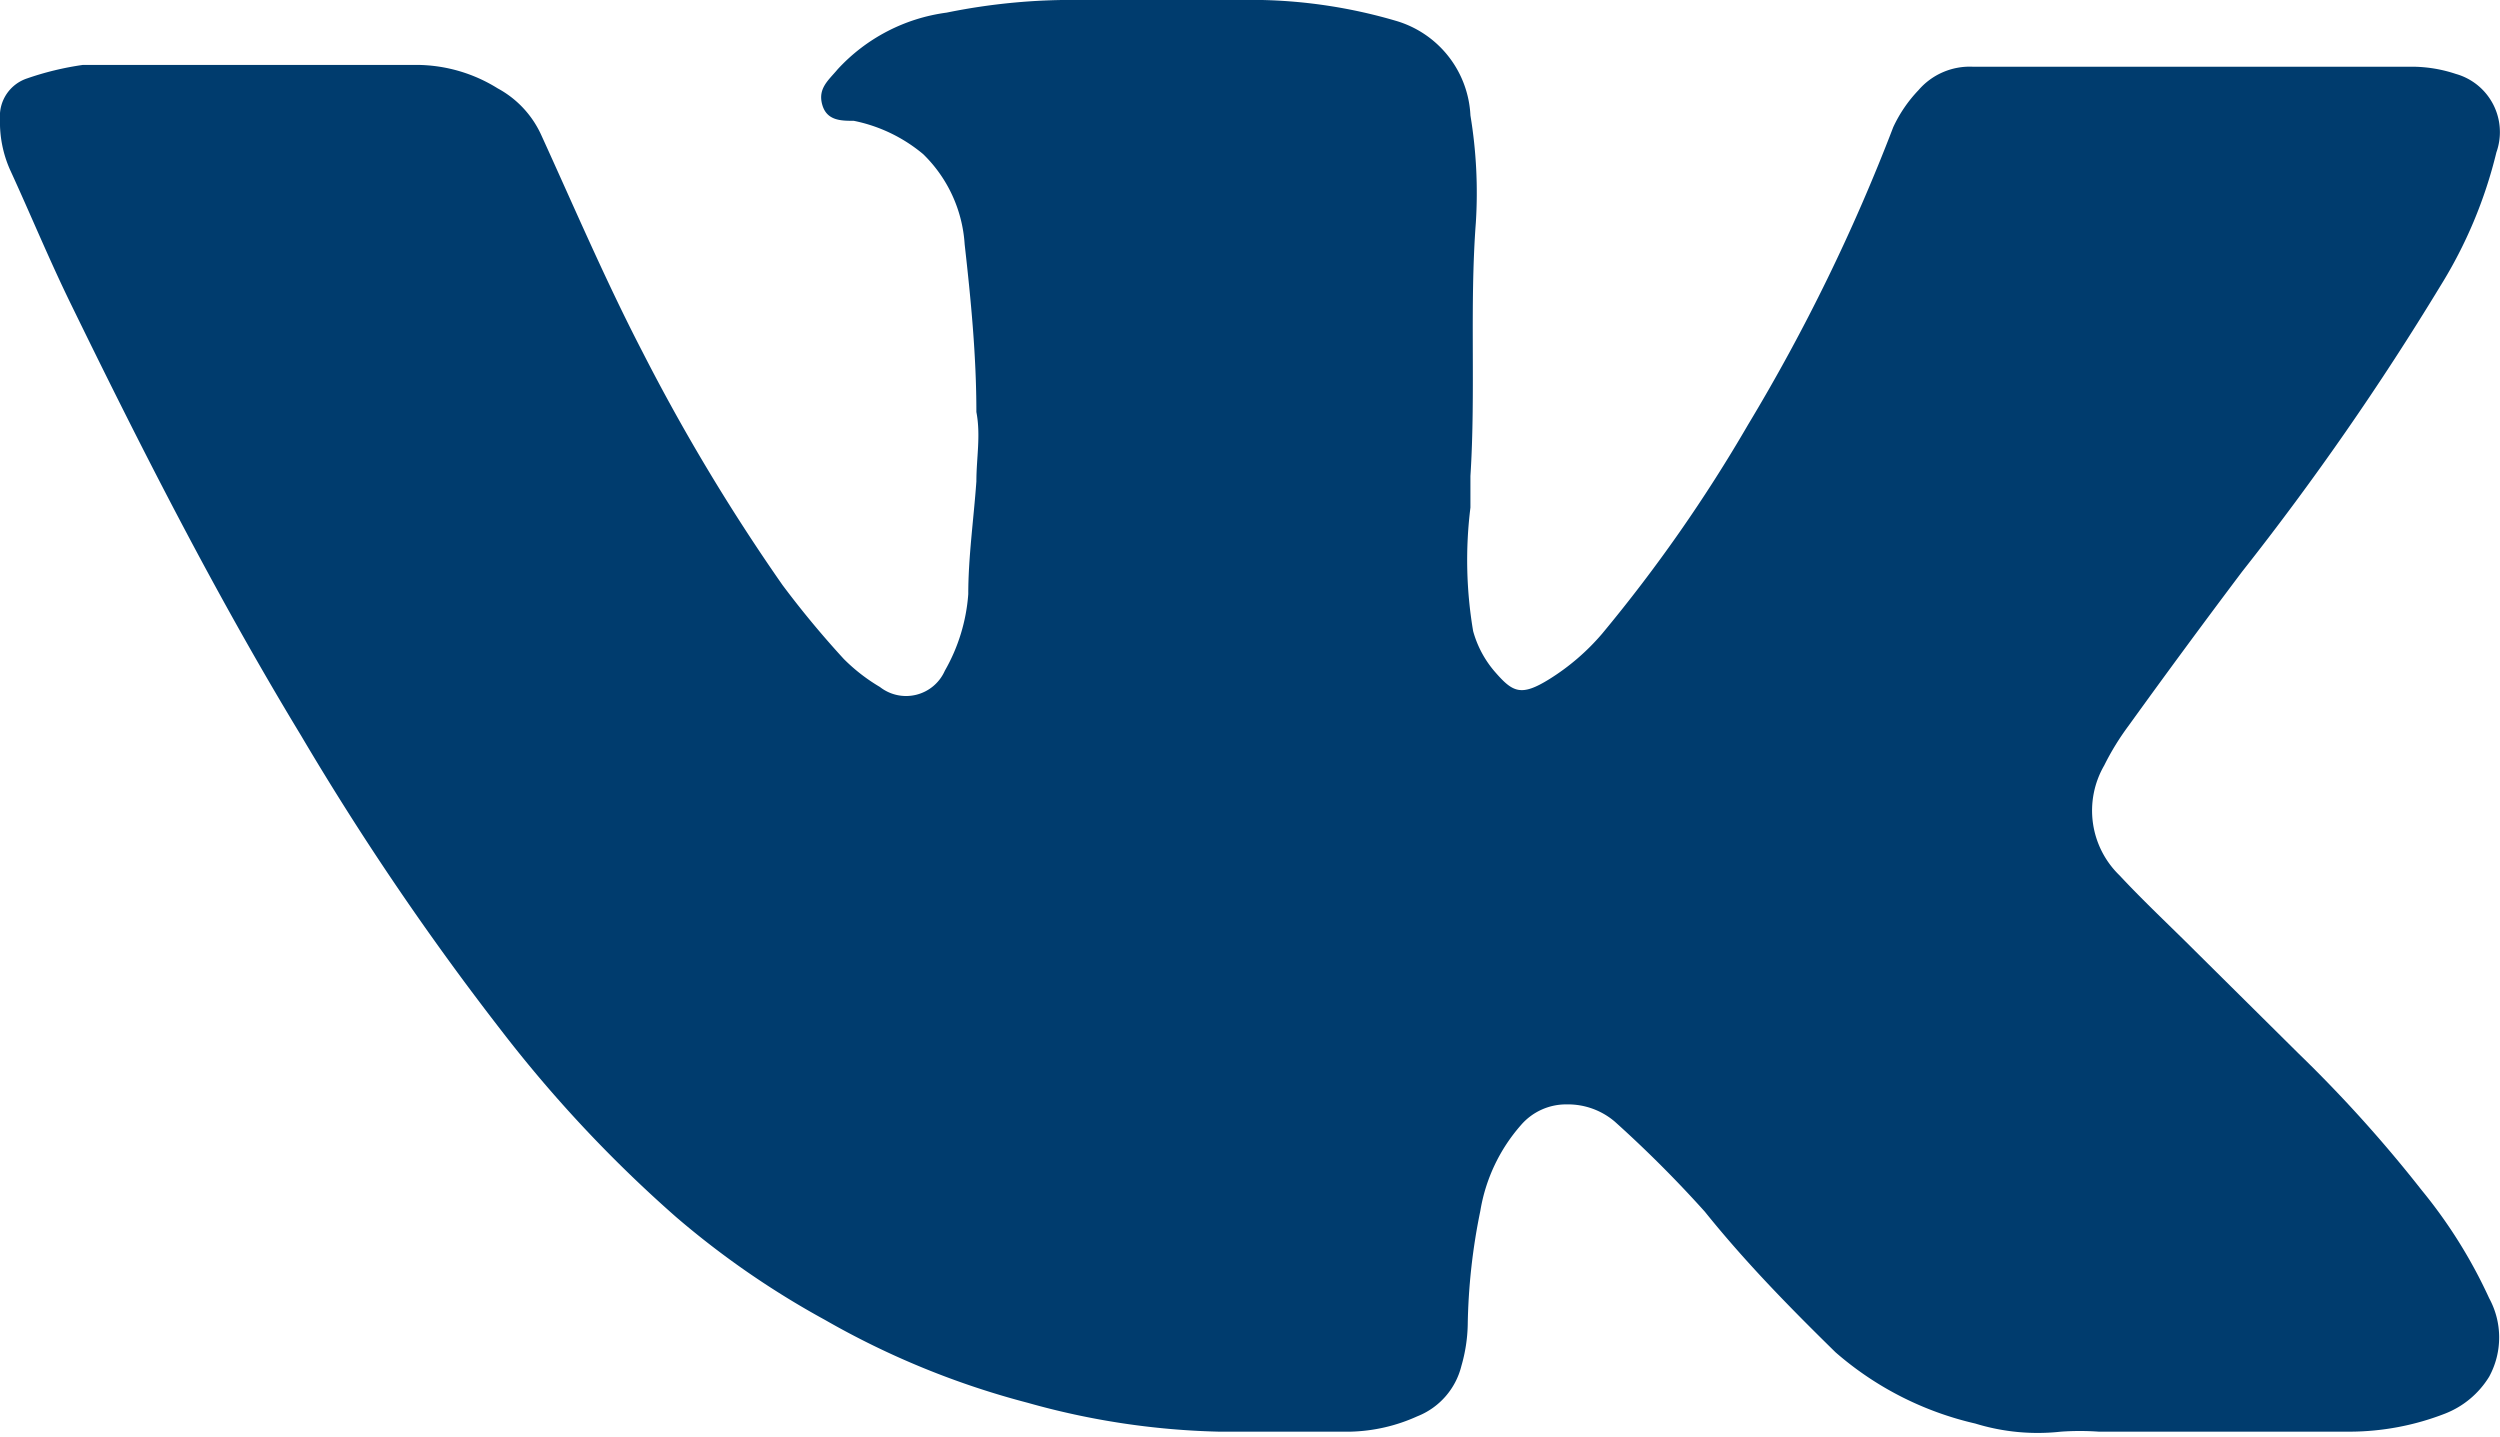
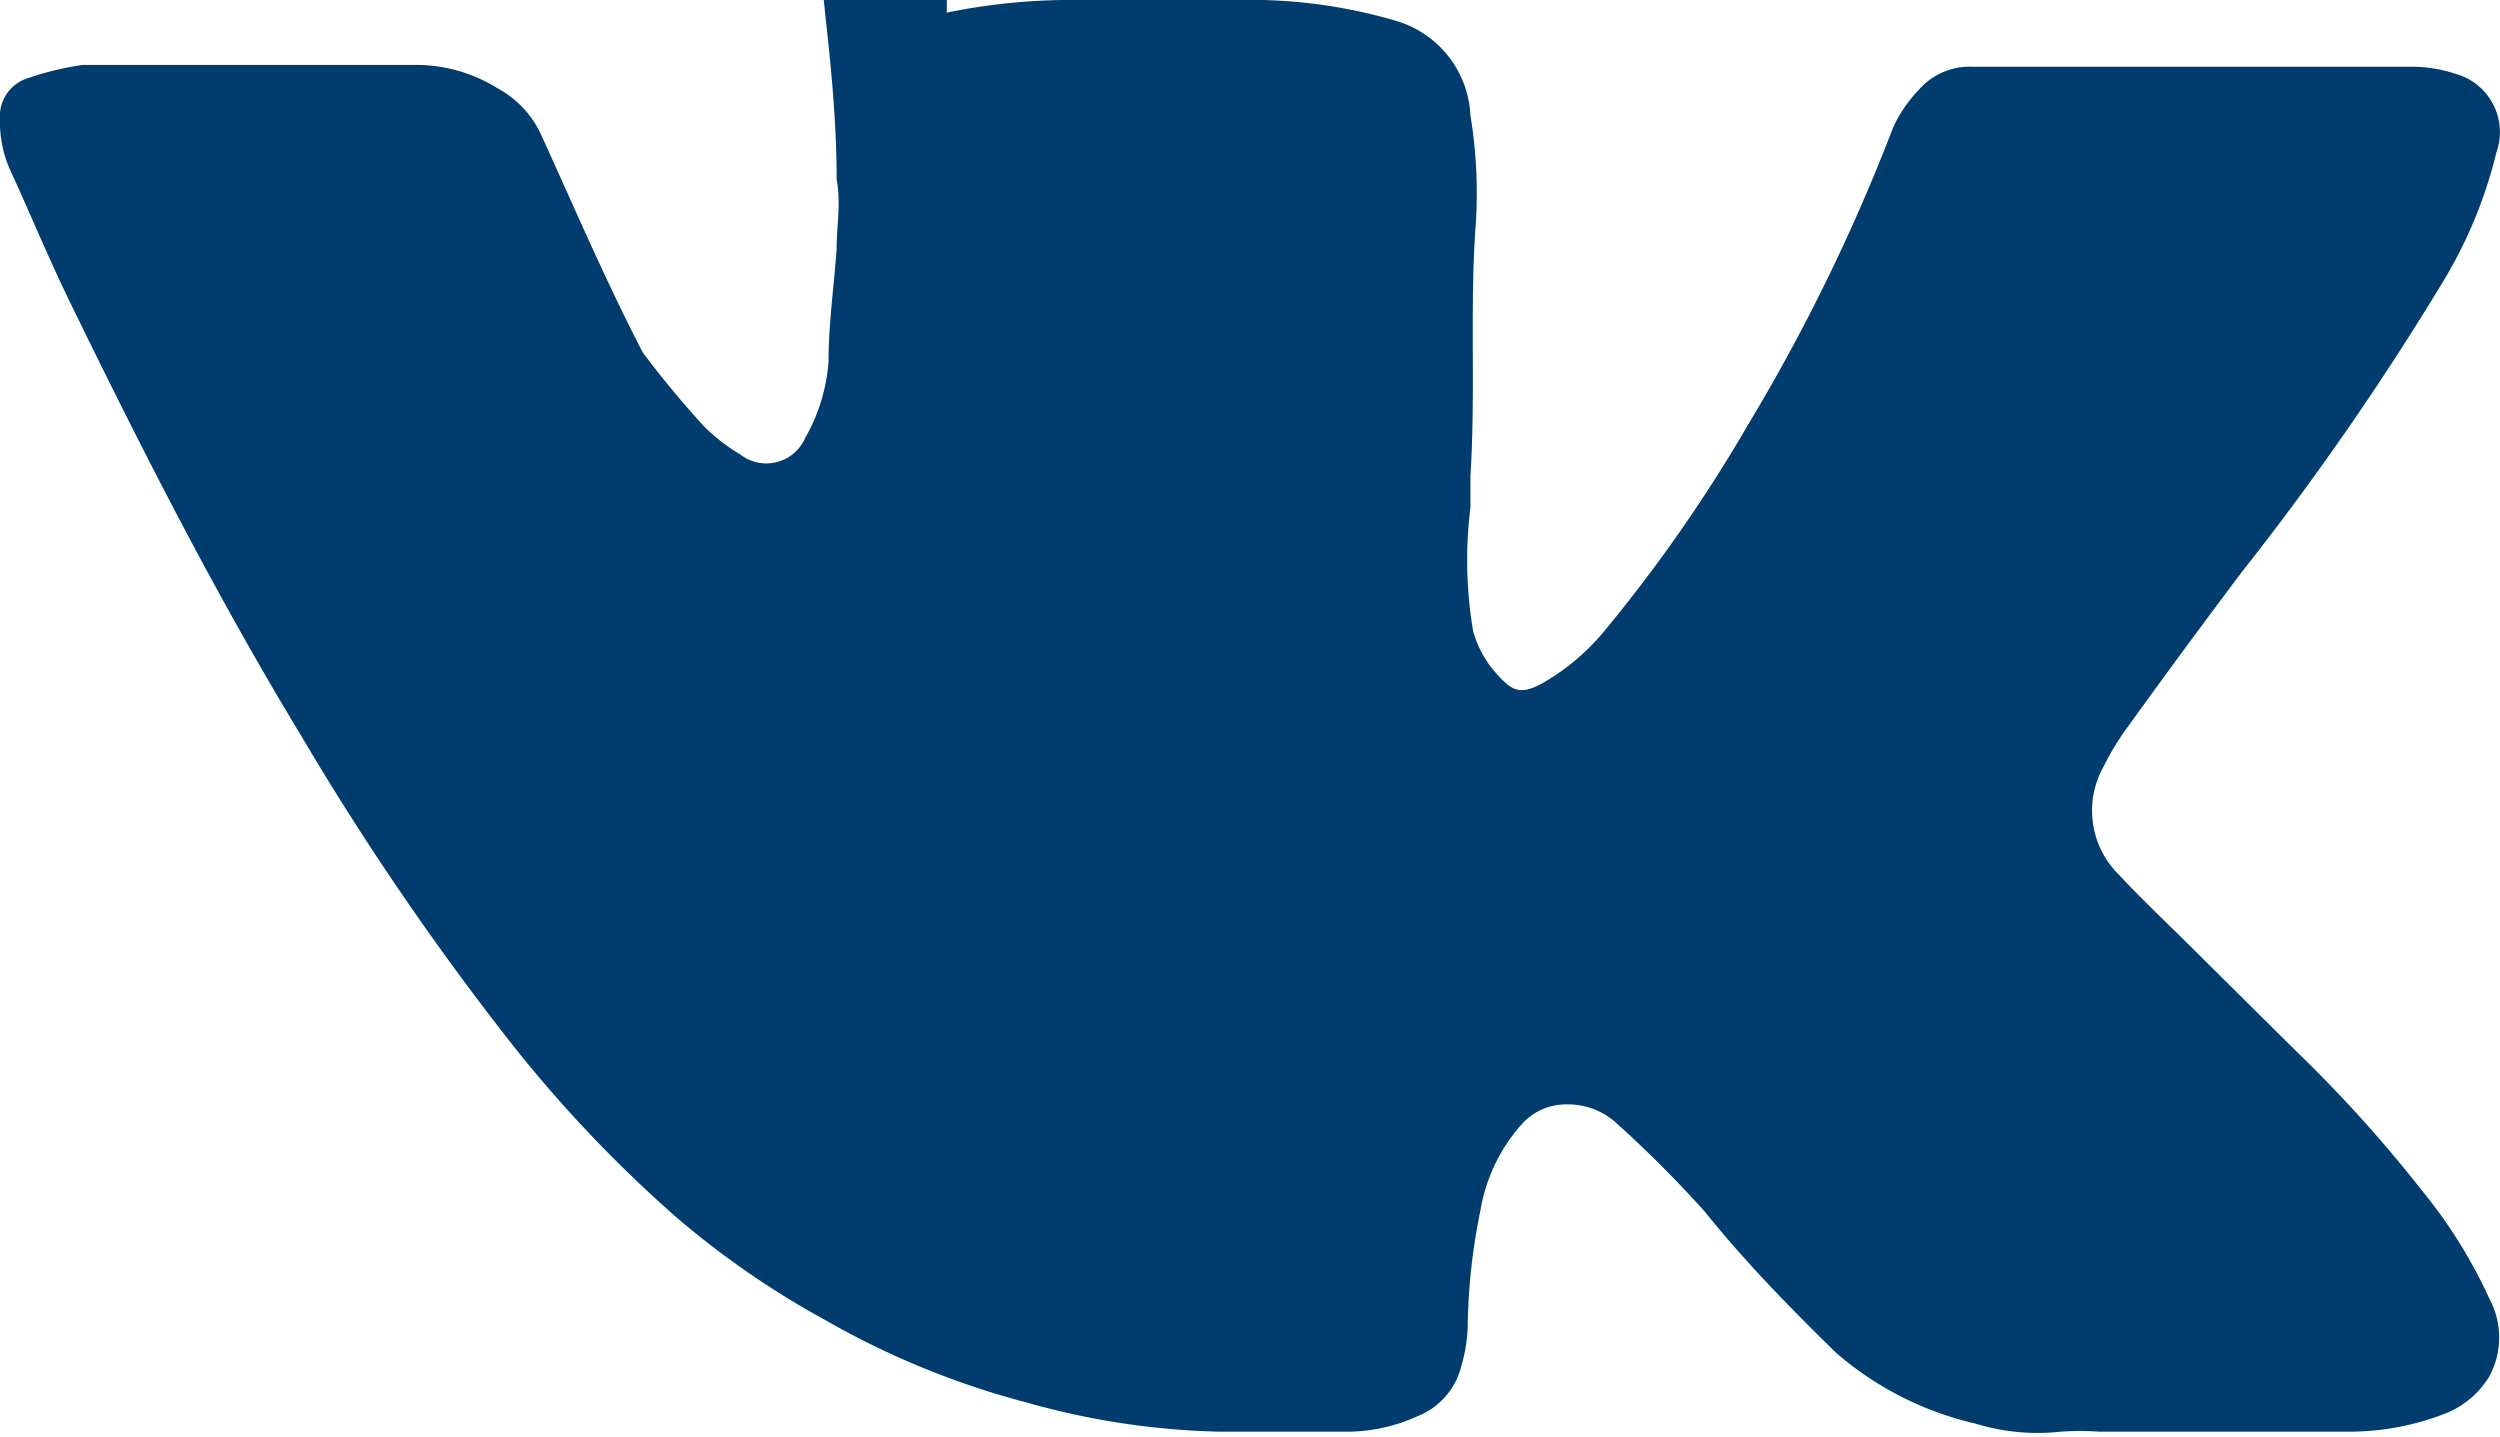
<svg xmlns="http://www.w3.org/2000/svg" viewBox="0 0 27.73 15.94">
  <defs>
    <style>.cls-1{fill:#003c6e;}</style>
  </defs>
  <g id="Layer_2" data-name="Layer 2">
    <g id="Layer_1-2" data-name="Layer 1">
-       <path class="cls-1" d="M27.61,15.27a1,1,0,0,1-.49.41,2.93,2.93,0,0,1-1.06.2c-.45,0-.91,0-1.36,0H23.28a3,3,0,0,0-.42,0,2.35,2.35,0,0,1-.95-.09A3.58,3.58,0,0,1,20.36,15c-.51-.5-1-1-1.45-1.56a13.14,13.14,0,0,0-1-1,.8.8,0,0,0-.53-.19.66.66,0,0,0-.51.23,1.91,1.91,0,0,0-.45.95,6.77,6.77,0,0,0-.14,1.27,1.76,1.76,0,0,1-.07.45.81.81,0,0,1-.49.56,1.9,1.9,0,0,1-.74.17c-.49,0-1,0-1.46,0a8.5,8.5,0,0,1-2.12-.32,9.18,9.18,0,0,1-2.25-.92A9.63,9.63,0,0,1,7.5,13.5a14.63,14.63,0,0,1-1.94-2.07A31.33,31.33,0,0,1,3.34,8.16C2.4,6.61,1.58,5,.79,3.38c-.24-.49-.45-1-.68-1.5A1.3,1.3,0,0,1,0,1.32.44.44,0,0,1,.3.87,3.3,3.3,0,0,1,.92.72c.16,0,.32,0,.48,0l3.23,0a1.71,1.71,0,0,1,.89.26A1.11,1.11,0,0,1,6,1.49c.37.81.72,1.63,1.13,2.42A22,22,0,0,0,8.68,6.49a10.56,10.56,0,0,0,.68.82,2,2,0,0,0,.4.31.47.47,0,0,0,.72-.18,2,2,0,0,0,.26-.85c0-.41.06-.83.09-1.25,0-.26.05-.51,0-.77,0-.62-.06-1.24-.13-1.86a1.53,1.53,0,0,0-.46-1,1.73,1.73,0,0,0-.77-.37c-.14,0-.3,0-.35-.18s.07-.27.17-.39A2,2,0,0,1,10.5.14,6.93,6.93,0,0,1,12,0H14a5.71,5.71,0,0,1,1.48.23,1.15,1.15,0,0,1,.83,1.05,5.25,5.25,0,0,1,.06,1.19c-.07.93,0,1.87-.06,2.81,0,.11,0,.23,0,.35A4.72,4.72,0,0,0,16.34,7a1.16,1.16,0,0,0,.24.45c.2.23.29.28.61.08a2.52,2.52,0,0,0,.58-.5,16.91,16.91,0,0,0,1.62-2.32A20.84,20.84,0,0,0,21,1.41,1.52,1.52,0,0,1,21.28,1a.75.75,0,0,1,.6-.26c1.63,0,3.26,0,4.89,0a1.55,1.55,0,0,1,.47.08.67.67,0,0,1,.45.87,5.06,5.06,0,0,1-.62,1.48,31.42,31.42,0,0,1-2.2,3.17q-.64.85-1.26,1.71a2.89,2.89,0,0,0-.27.44,1,1,0,0,0,.17,1.22c.27.29.56.56.84.84l1.15,1.14a15,15,0,0,1,1.36,1.51,5.5,5.5,0,0,1,.75,1.2A.91.91,0,0,1,27.61,15.27Z" />
+       <path class="cls-1" d="M27.61,15.27a1,1,0,0,1-.49.41,2.93,2.93,0,0,1-1.06.2c-.45,0-.91,0-1.36,0H23.28a3,3,0,0,0-.42,0,2.35,2.35,0,0,1-.95-.09A3.58,3.58,0,0,1,20.36,15c-.51-.5-1-1-1.45-1.56a13.14,13.14,0,0,0-1-1,.8.8,0,0,0-.53-.19.66.66,0,0,0-.51.23,1.91,1.91,0,0,0-.45.95,6.77,6.77,0,0,0-.14,1.27,1.76,1.76,0,0,1-.07.45.81.81,0,0,1-.49.56,1.9,1.9,0,0,1-.74.17c-.49,0-1,0-1.46,0a8.5,8.5,0,0,1-2.12-.32,9.18,9.18,0,0,1-2.25-.92A9.63,9.63,0,0,1,7.5,13.5a14.63,14.63,0,0,1-1.94-2.07A31.33,31.33,0,0,1,3.34,8.16C2.4,6.61,1.58,5,.79,3.38c-.24-.49-.45-1-.68-1.5A1.3,1.3,0,0,1,0,1.32.44.44,0,0,1,.3.87,3.3,3.3,0,0,1,.92.72c.16,0,.32,0,.48,0l3.23,0a1.71,1.71,0,0,1,.89.26A1.11,1.11,0,0,1,6,1.49c.37.81.72,1.63,1.13,2.42a10.56,10.56,0,0,0,.68.82,2,2,0,0,0,.4.31.47.47,0,0,0,.72-.18,2,2,0,0,0,.26-.85c0-.41.06-.83.09-1.25,0-.26.05-.51,0-.77,0-.62-.06-1.24-.13-1.86a1.53,1.53,0,0,0-.46-1,1.73,1.73,0,0,0-.77-.37c-.14,0-.3,0-.35-.18s.07-.27.17-.39A2,2,0,0,1,10.5.14,6.93,6.93,0,0,1,12,0H14a5.71,5.71,0,0,1,1.48.23,1.15,1.15,0,0,1,.83,1.05,5.25,5.25,0,0,1,.06,1.19c-.07.93,0,1.87-.06,2.81,0,.11,0,.23,0,.35A4.72,4.72,0,0,0,16.34,7a1.16,1.16,0,0,0,.24.45c.2.23.29.28.61.08a2.52,2.52,0,0,0,.58-.5,16.91,16.91,0,0,0,1.62-2.32A20.84,20.84,0,0,0,21,1.41,1.52,1.52,0,0,1,21.28,1a.75.75,0,0,1,.6-.26c1.63,0,3.26,0,4.89,0a1.55,1.55,0,0,1,.47.08.67.67,0,0,1,.45.87,5.06,5.06,0,0,1-.62,1.48,31.42,31.42,0,0,1-2.2,3.17q-.64.85-1.26,1.71a2.89,2.89,0,0,0-.27.44,1,1,0,0,0,.17,1.22c.27.29.56.56.84.84l1.15,1.14a15,15,0,0,1,1.36,1.51,5.5,5.5,0,0,1,.75,1.2A.91.91,0,0,1,27.61,15.27Z" />
    </g>
  </g>
</svg>